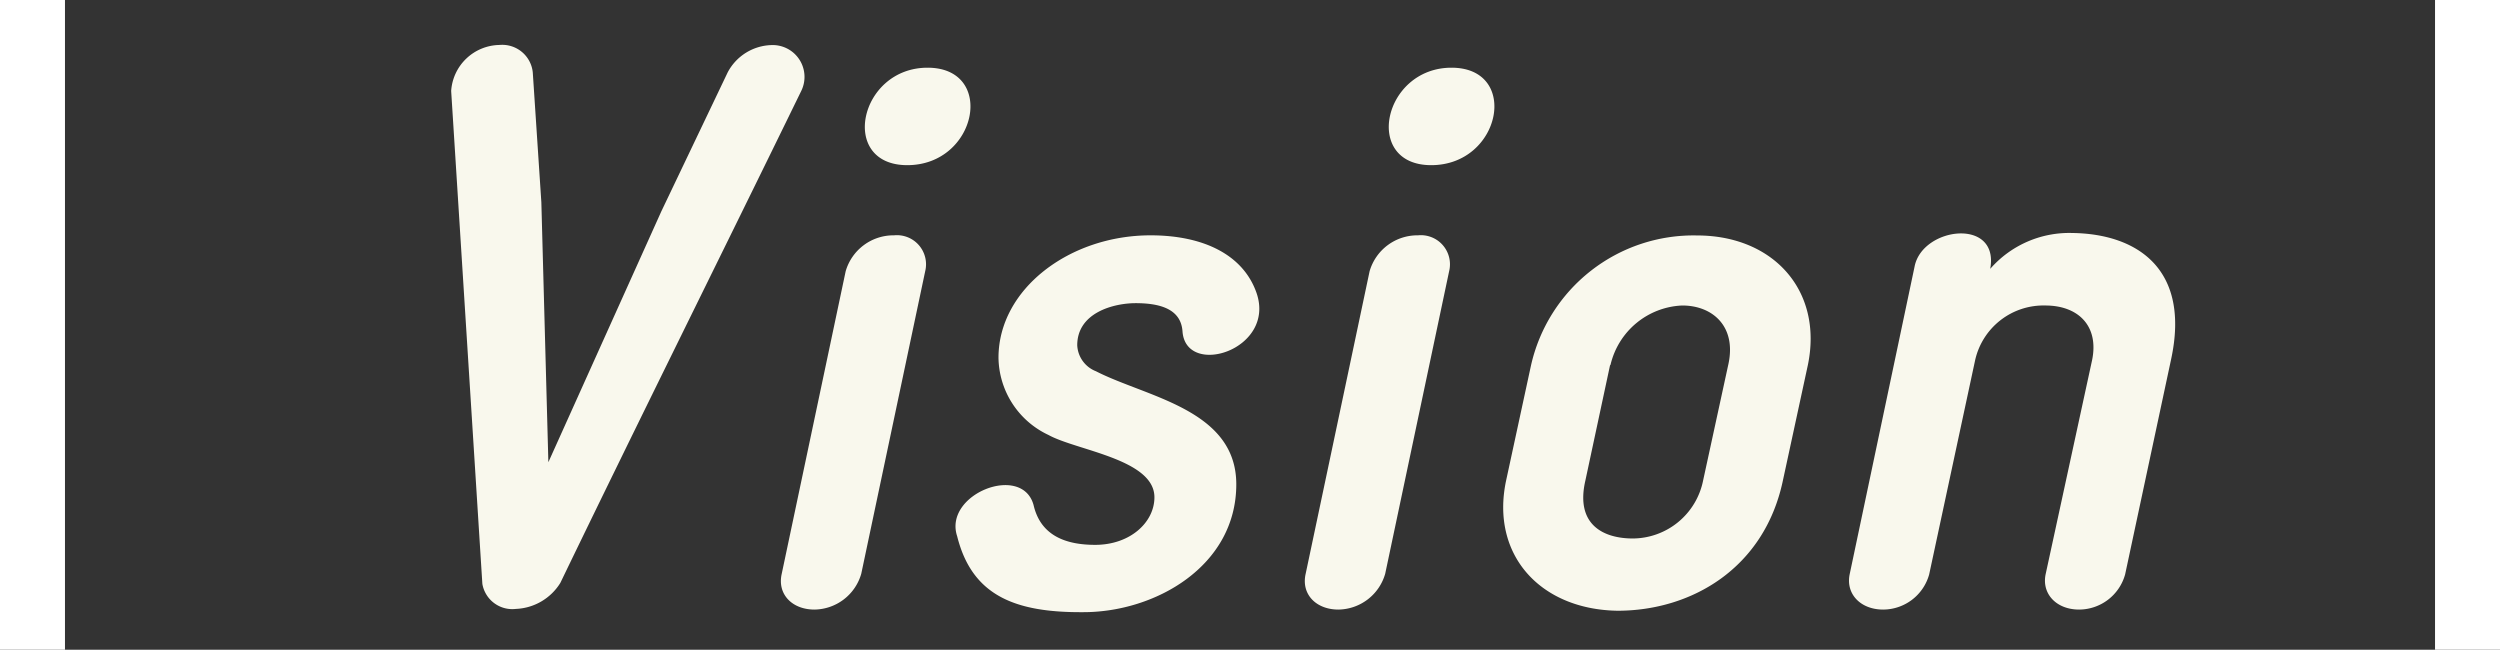
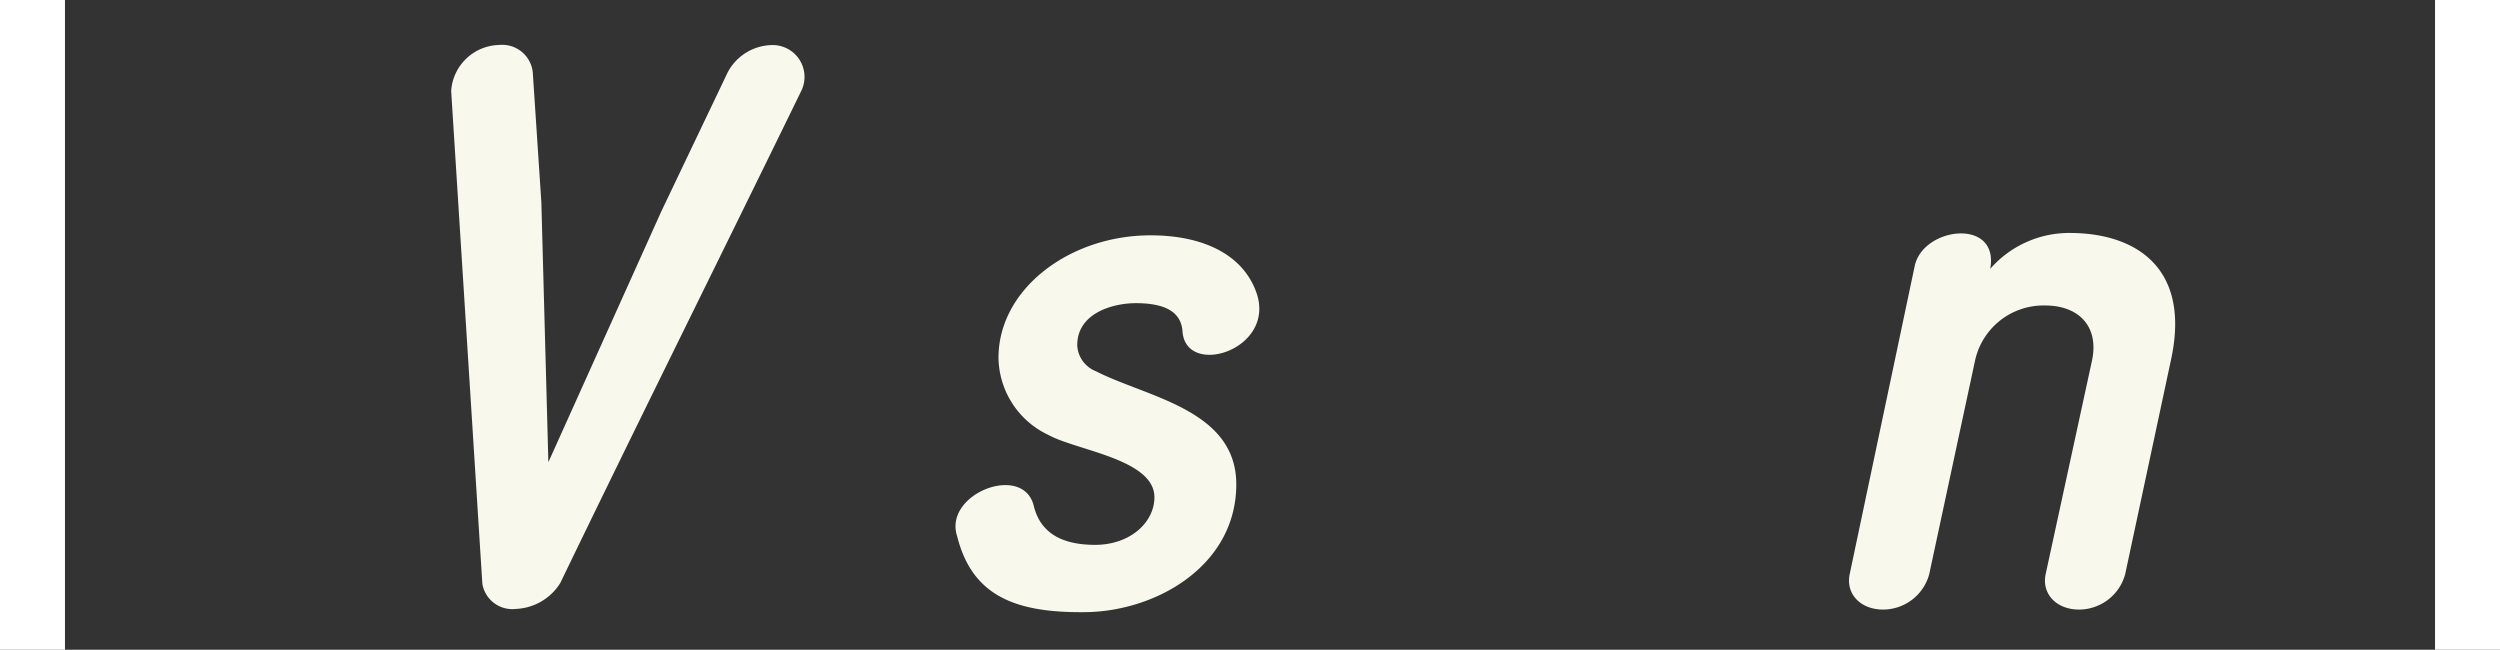
<svg xmlns="http://www.w3.org/2000/svg" viewBox="0 0 192.39 50">
  <rect x="0" y="0" width="192.39" height="50" fill="#333333" stroke="none" />
  <defs>
    <style>.cls-1{fill:#f9f8ed;}.cls-2{fill:#fff;}</style>
  </defs>
  <title>アセット 15</title>
  <g id="レイヤー_2" data-name="レイヤー 2">
    <g id="レイヤー_2-2" data-name="レイヤー 2">
      <path class="cls-1" d="M37.12,44.93,34.72,7a3.79,3.79,0,0,1,3.72-3.54A2.36,2.36,0,0,1,41,5.57l.66,10,.54,20,8.7-19.32L56,5.57a3.93,3.93,0,0,1,3.36-2.1A2.45,2.45,0,0,1,61.66,7c-6,12.3-12.6,25.56-18.54,37.86a4.23,4.23,0,0,1-3.42,2A2.34,2.34,0,0,1,37.12,44.93Z" />
-       <path class="cls-1" d="M71.2,20.87,66.28,44.15a3.8,3.8,0,0,1-3.6,2.76c-1.74,0-2.88-1.2-2.52-2.76l4.92-23.28a3.83,3.83,0,0,1,3.72-2.76A2.24,2.24,0,0,1,71.2,20.87Zm-1.38-8.16c-5.28,0-3.72-7.5,1.56-7.5S75.22,12.71,69.82,12.71Z" />
      <path class="cls-1" d="M73.66,41.27c-1.08-3.24,5-5.64,5.88-2.4.54,2.34,2.46,3.06,4.74,3.06,2.7,0,4.56-1.74,4.56-3.66,0-2.94-6-3.6-8.16-4.8a6.66,6.66,0,0,1-3.84-5.94c0-5.28,5.46-9.42,11.7-9.42,4.08,0,7.14,1.5,8.16,4.44,1.5,4.38-5.46,6.54-5.7,2.94-.12-1.62-1.56-2.16-3.6-2.16-1.68,0-4.5.72-4.5,3.24a2.26,2.26,0,0,0,1.44,2c3.9,2,10.8,2.94,10.8,8.7,0,6.3-6.24,9.84-11.76,9.84C78.1,47.15,74.8,45.83,73.66,41.27Z" />
-       <path class="cls-1" d="M111.52,20.87,106.6,44.15a3.8,3.8,0,0,1-3.6,2.76c-1.74,0-2.88-1.2-2.52-2.76l4.92-23.28a3.83,3.83,0,0,1,3.72-2.76A2.24,2.24,0,0,1,111.52,20.87Zm-1.38-8.16c-5.28,0-3.72-7.5,1.56-7.5S115.54,12.71,110.14,12.71Z" />
-       <path class="cls-1" d="M115.9,37l1.92-8.88a12.82,12.82,0,0,1,12.78-10c5.88,0,9.72,4.26,8.52,10L137.2,37c-1.44,6.78-7.08,10-12.72,10C118.54,46.91,114.7,42.71,115.9,37Zm8-8.88L122,37c-.78,3.42,1.44,4.44,3.66,4.44a5.55,5.55,0,0,0,5.4-4.44L133,28.07c.66-2.94-1.2-4.56-3.54-4.56A5.92,5.92,0,0,0,123.94,28.07Z" />
      <path class="cls-1" d="M159.46,17.93c5,.06,9.12,2.76,7.62,9.72l-3.54,16.56a3.69,3.69,0,0,1-3.54,2.7c-1.74,0-2.88-1.2-2.58-2.7L161,27.71c.54-2.64-1.08-4.2-3.6-4.2a5.39,5.39,0,0,0-5.4,4.2l-3.54,16.5a3.69,3.69,0,0,1-3.54,2.7c-1.74,0-2.88-1.2-2.58-2.7l5-23.7c.6-3.06,6.54-3.78,5.82.18A8.07,8.07,0,0,1,159.46,17.93Z" />
      <rect class="cls-2" x="-22.5" y="22.5" width="50" height="5" transform="translate(-22.5 27.5) rotate(-90)" />
      <rect class="cls-2" x="164.89" y="22.5" width="50" height="5" transform="translate(164.89 214.89) rotate(-90)" />
    </g>
  </g>
</svg>